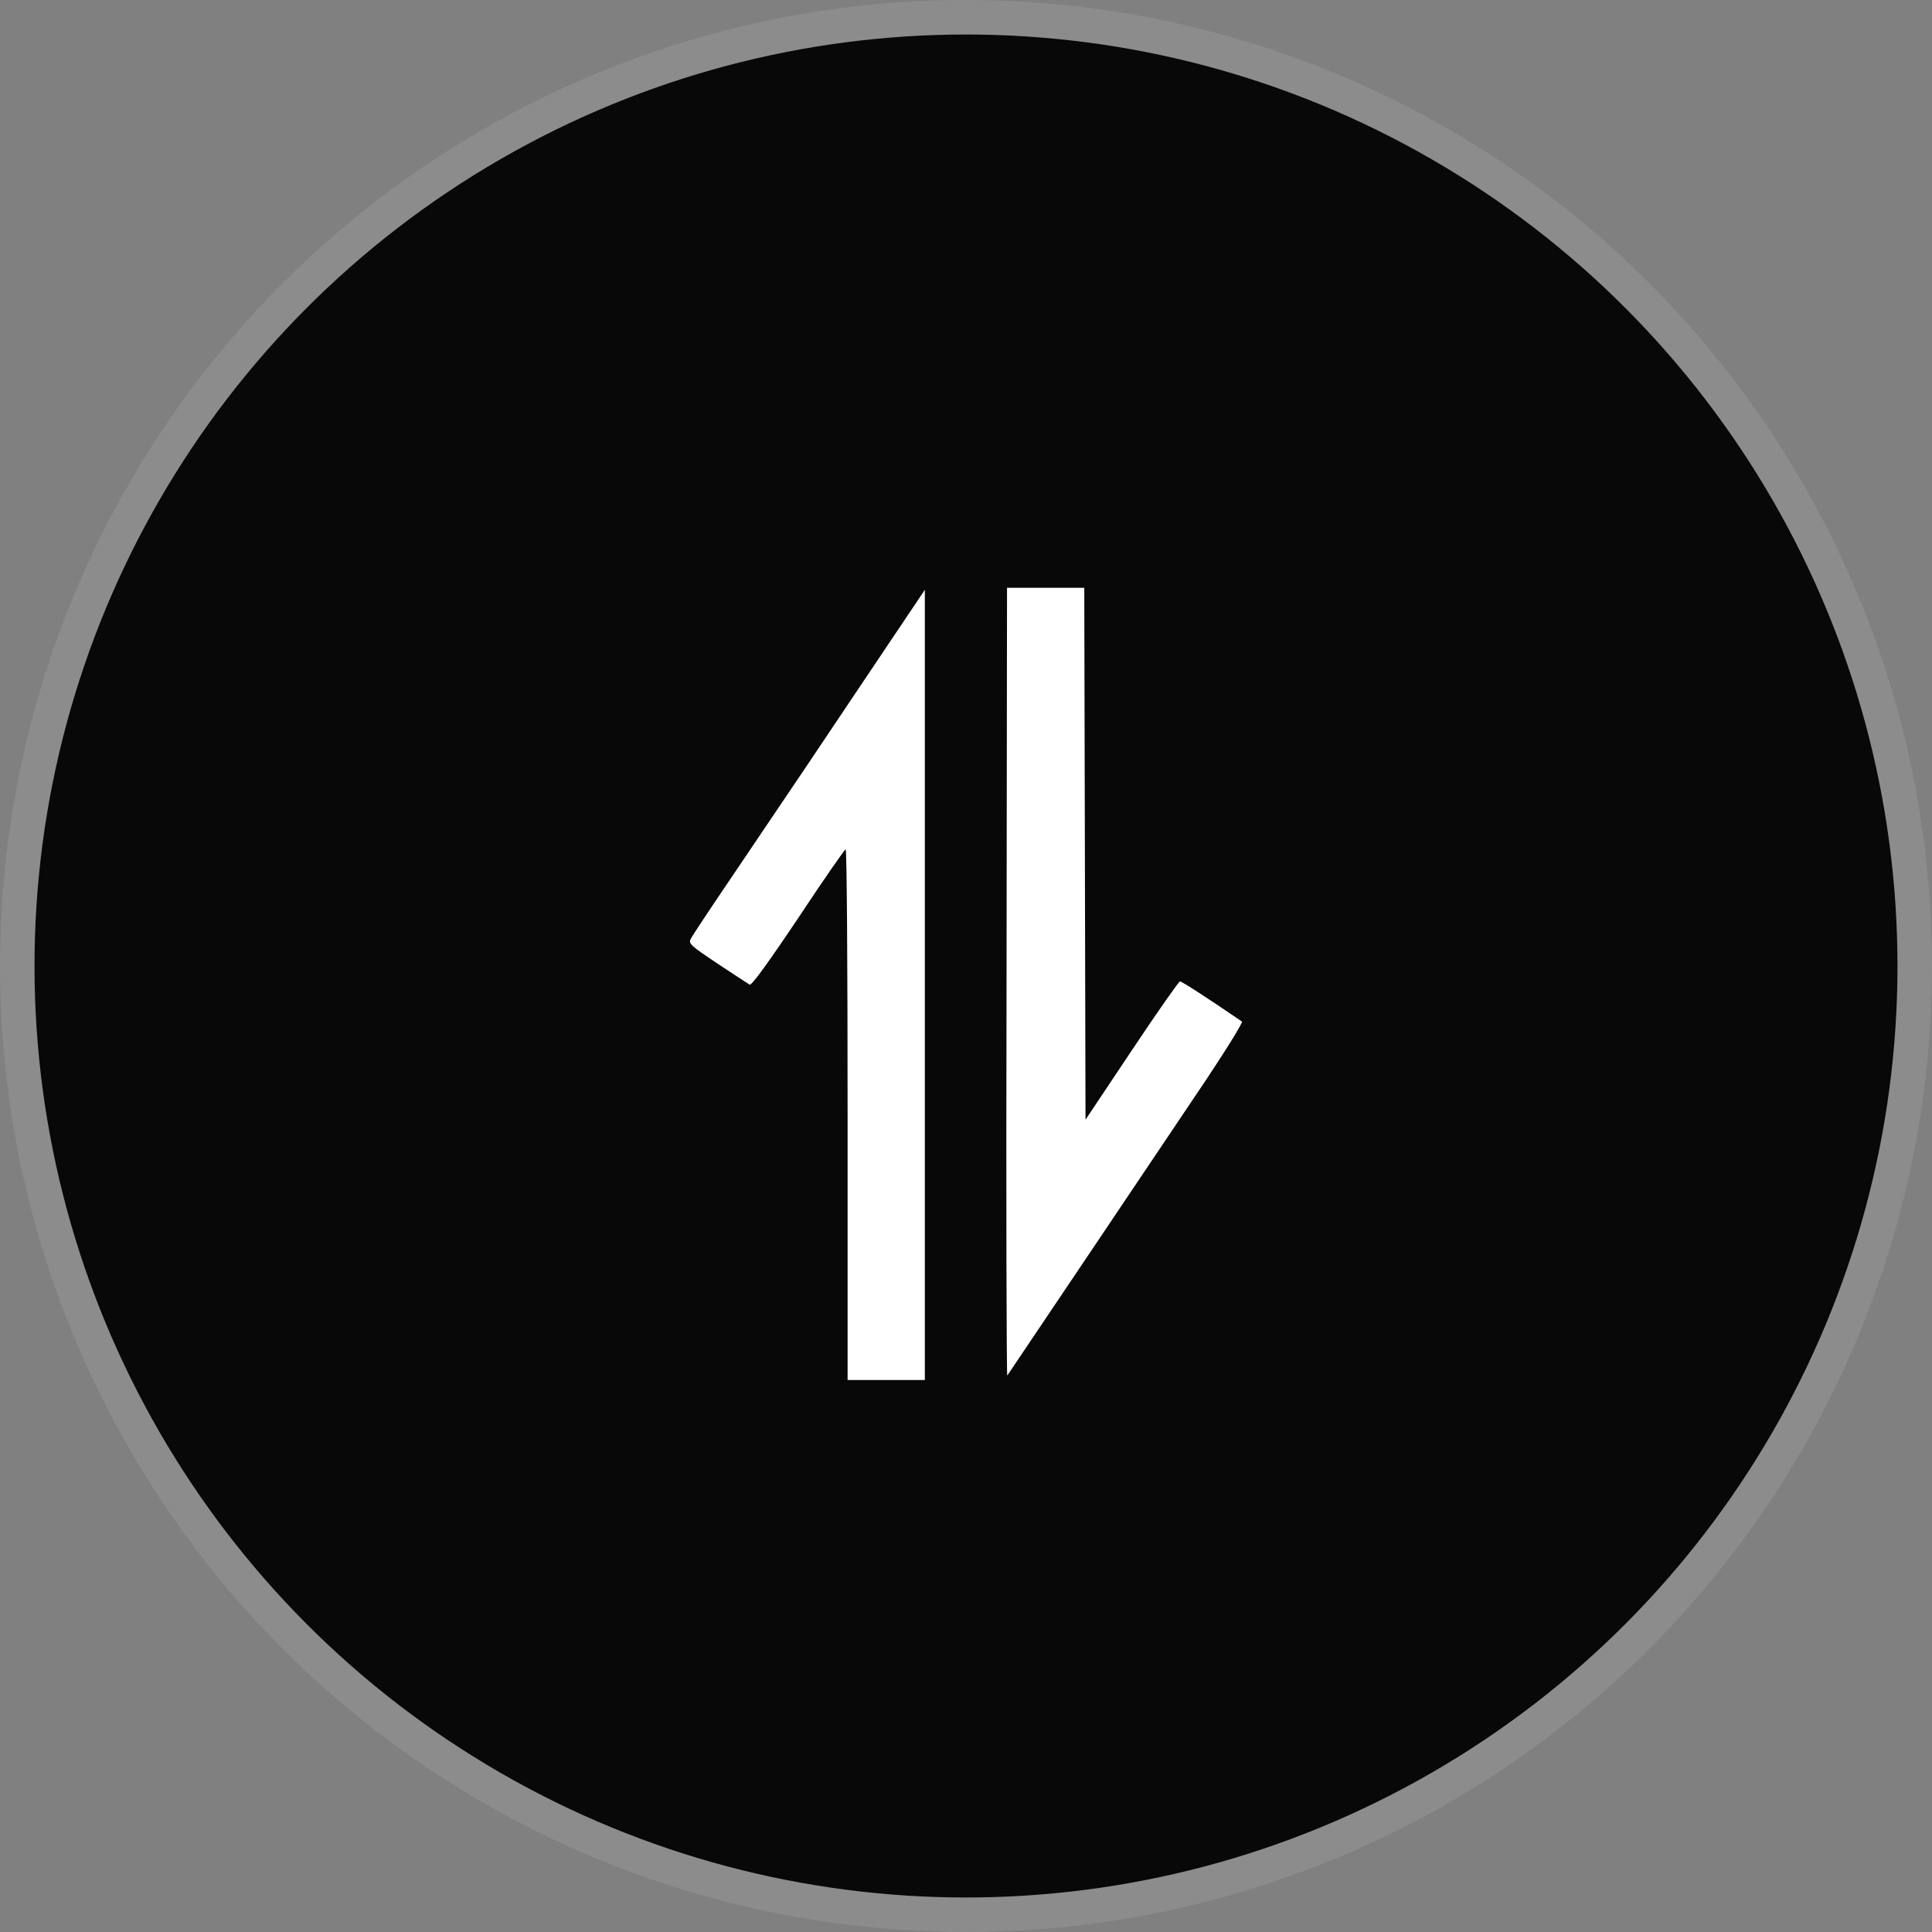
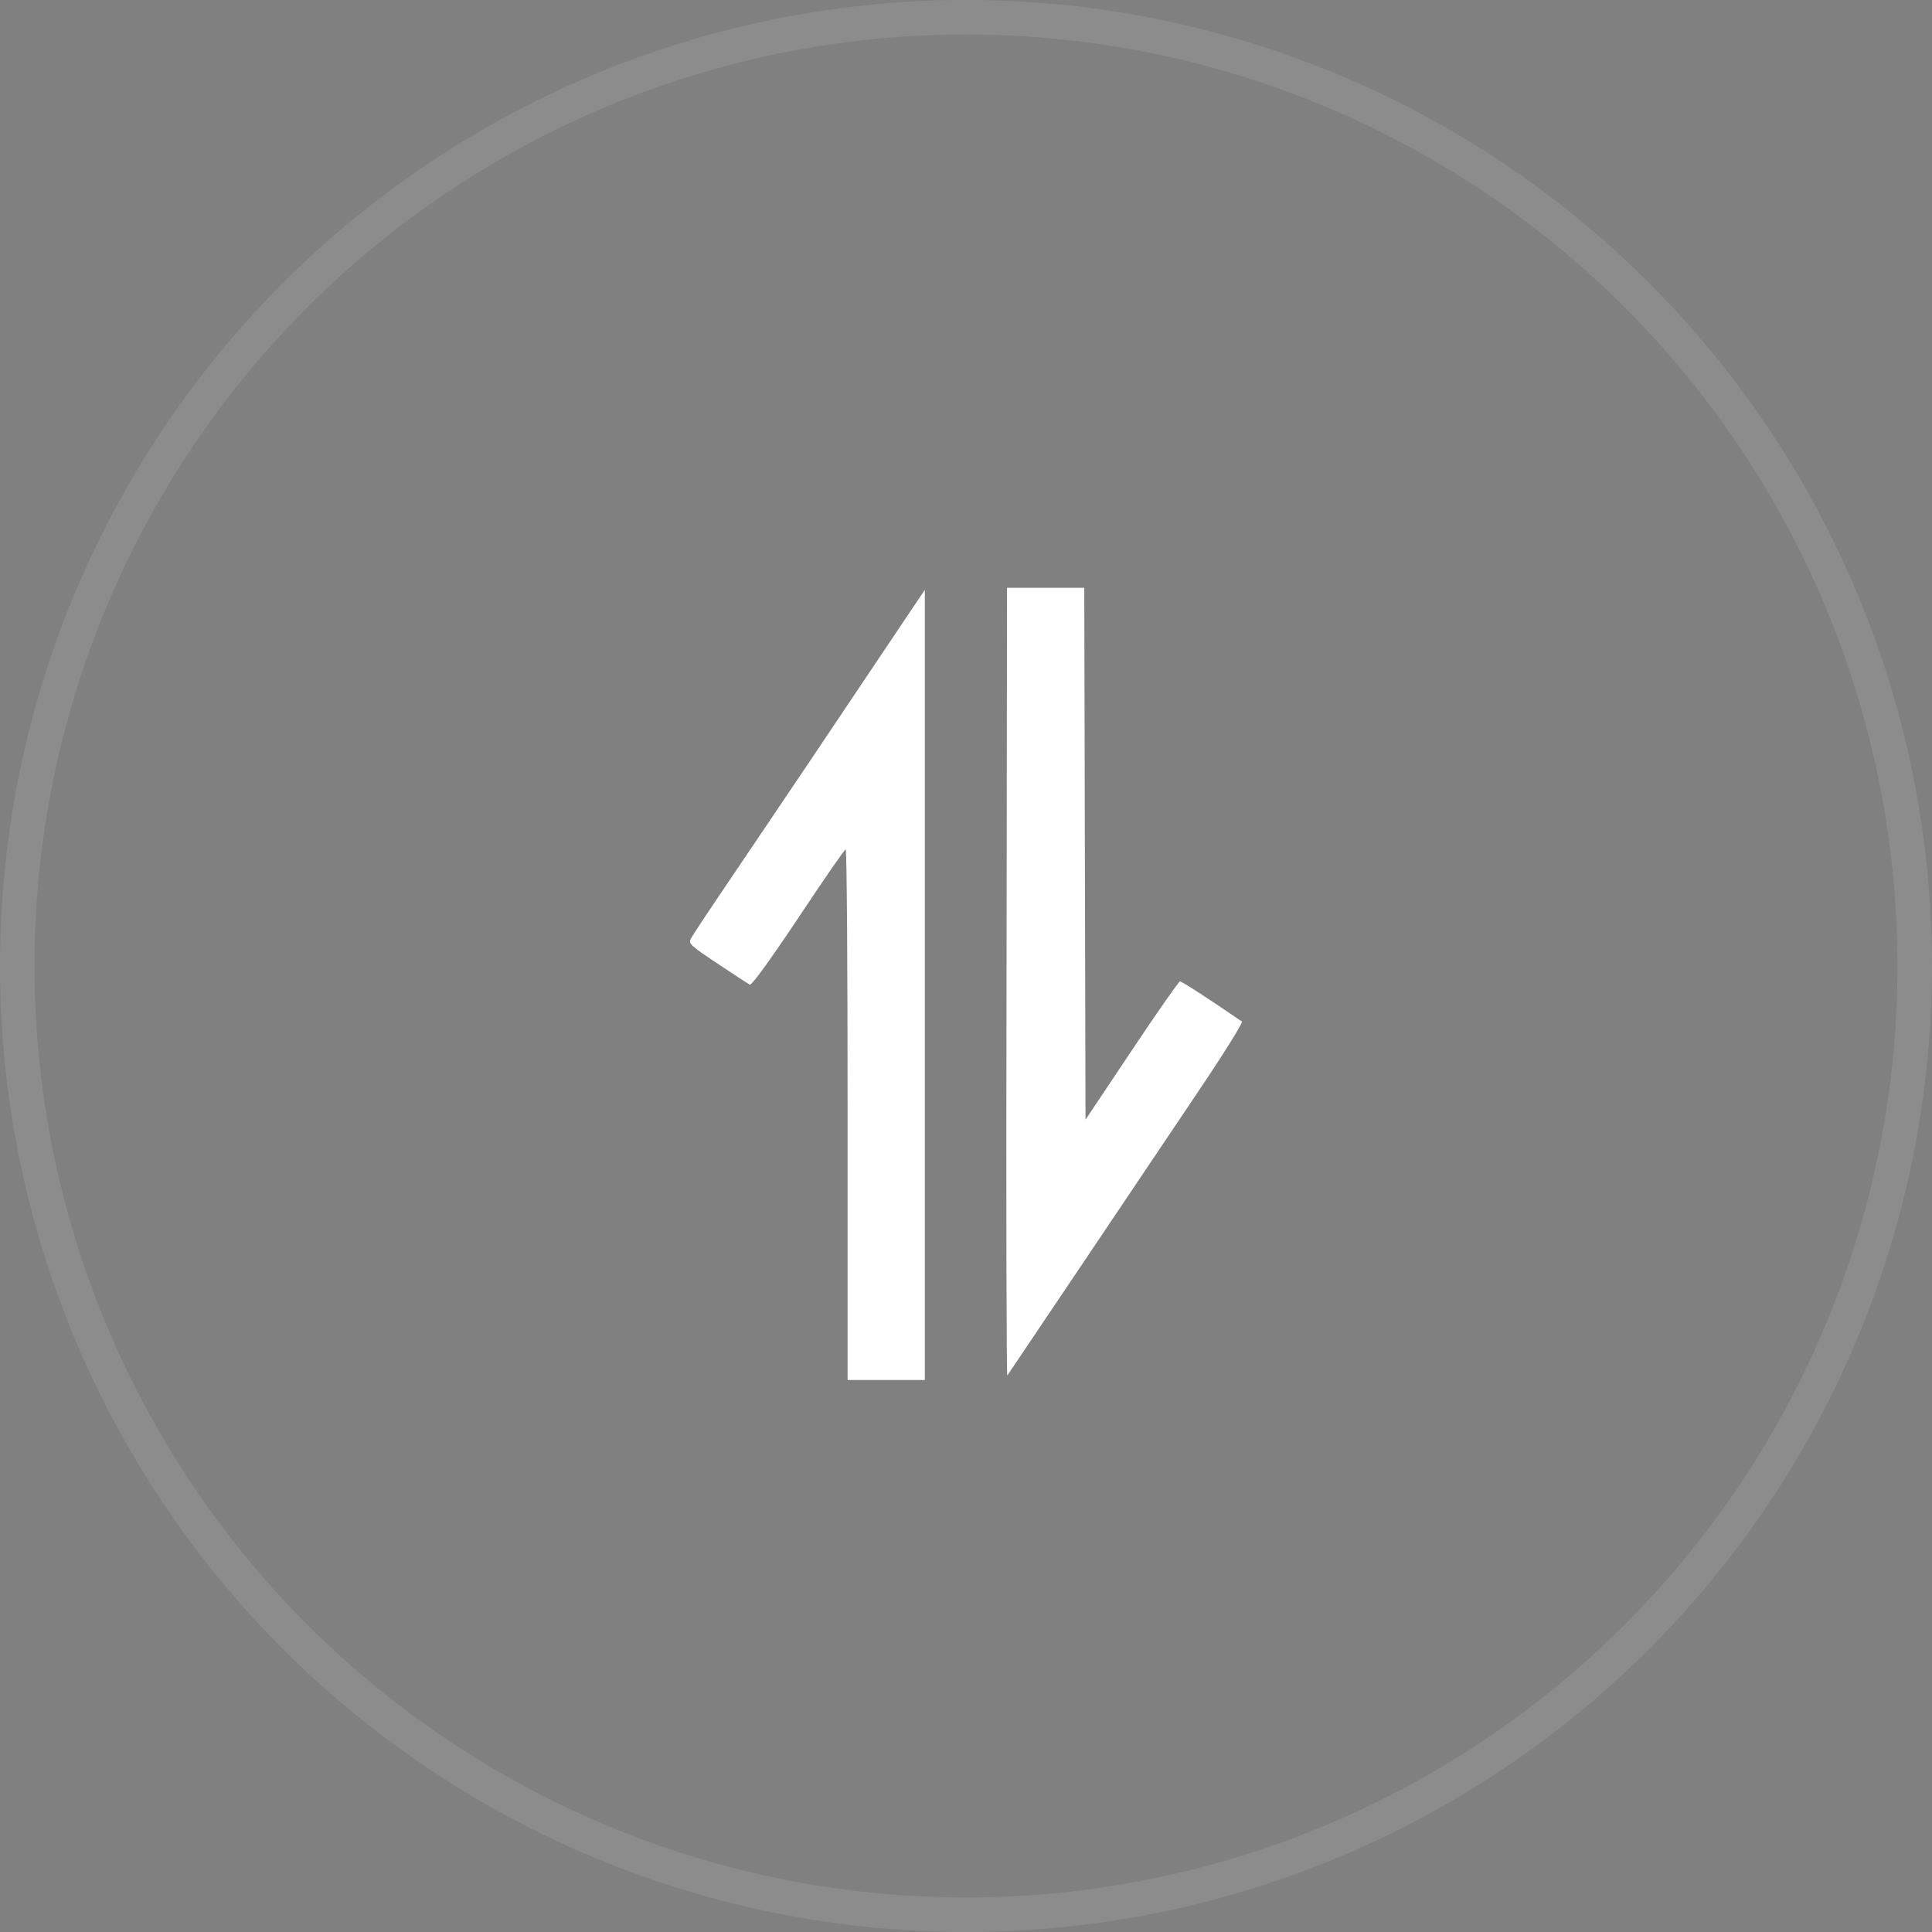
<svg xmlns="http://www.w3.org/2000/svg" width="56" height="56" viewBox="0 0 56 56" fill="none">
  <rect x="0" y="0" width="56" height="56" fill="#808080" stroke="none" />
-   <circle cx="28" cy="28" r="27" fill="#080808" />
  <circle cx="28" cy="28" r="27.5" stroke="white" stroke-opacity="0.1" />
  <path d="M20.792 27.927C21.261 28.238 21.68 28.512 21.73 28.541C21.781 28.577 22.294 27.869 23.139 26.606C23.861 25.515 24.482 24.62 24.511 24.62C24.547 24.62 24.568 28.079 24.568 32.31V40H26.807V17.096L25.702 18.742C25.095 19.652 24.056 21.19 23.406 22.165C22.749 23.14 21.738 24.634 21.16 25.494C20.582 26.346 20.07 27.118 20.026 27.205C19.947 27.349 20.005 27.4 20.792 27.927Z" fill="white" />
  <path d="M29.197 39.87C29.218 39.841 30.142 38.469 31.247 36.823C32.352 35.177 33.89 32.888 34.663 31.74C35.435 30.599 36.035 29.638 35.998 29.61C34.93 28.88 34.258 28.447 34.2 28.447C34.164 28.454 33.536 29.35 32.8 30.454L31.464 32.455L31.428 17.038H29.189L29.175 28.483C29.16 34.772 29.175 39.899 29.197 39.87Z" fill="white" />
</svg>